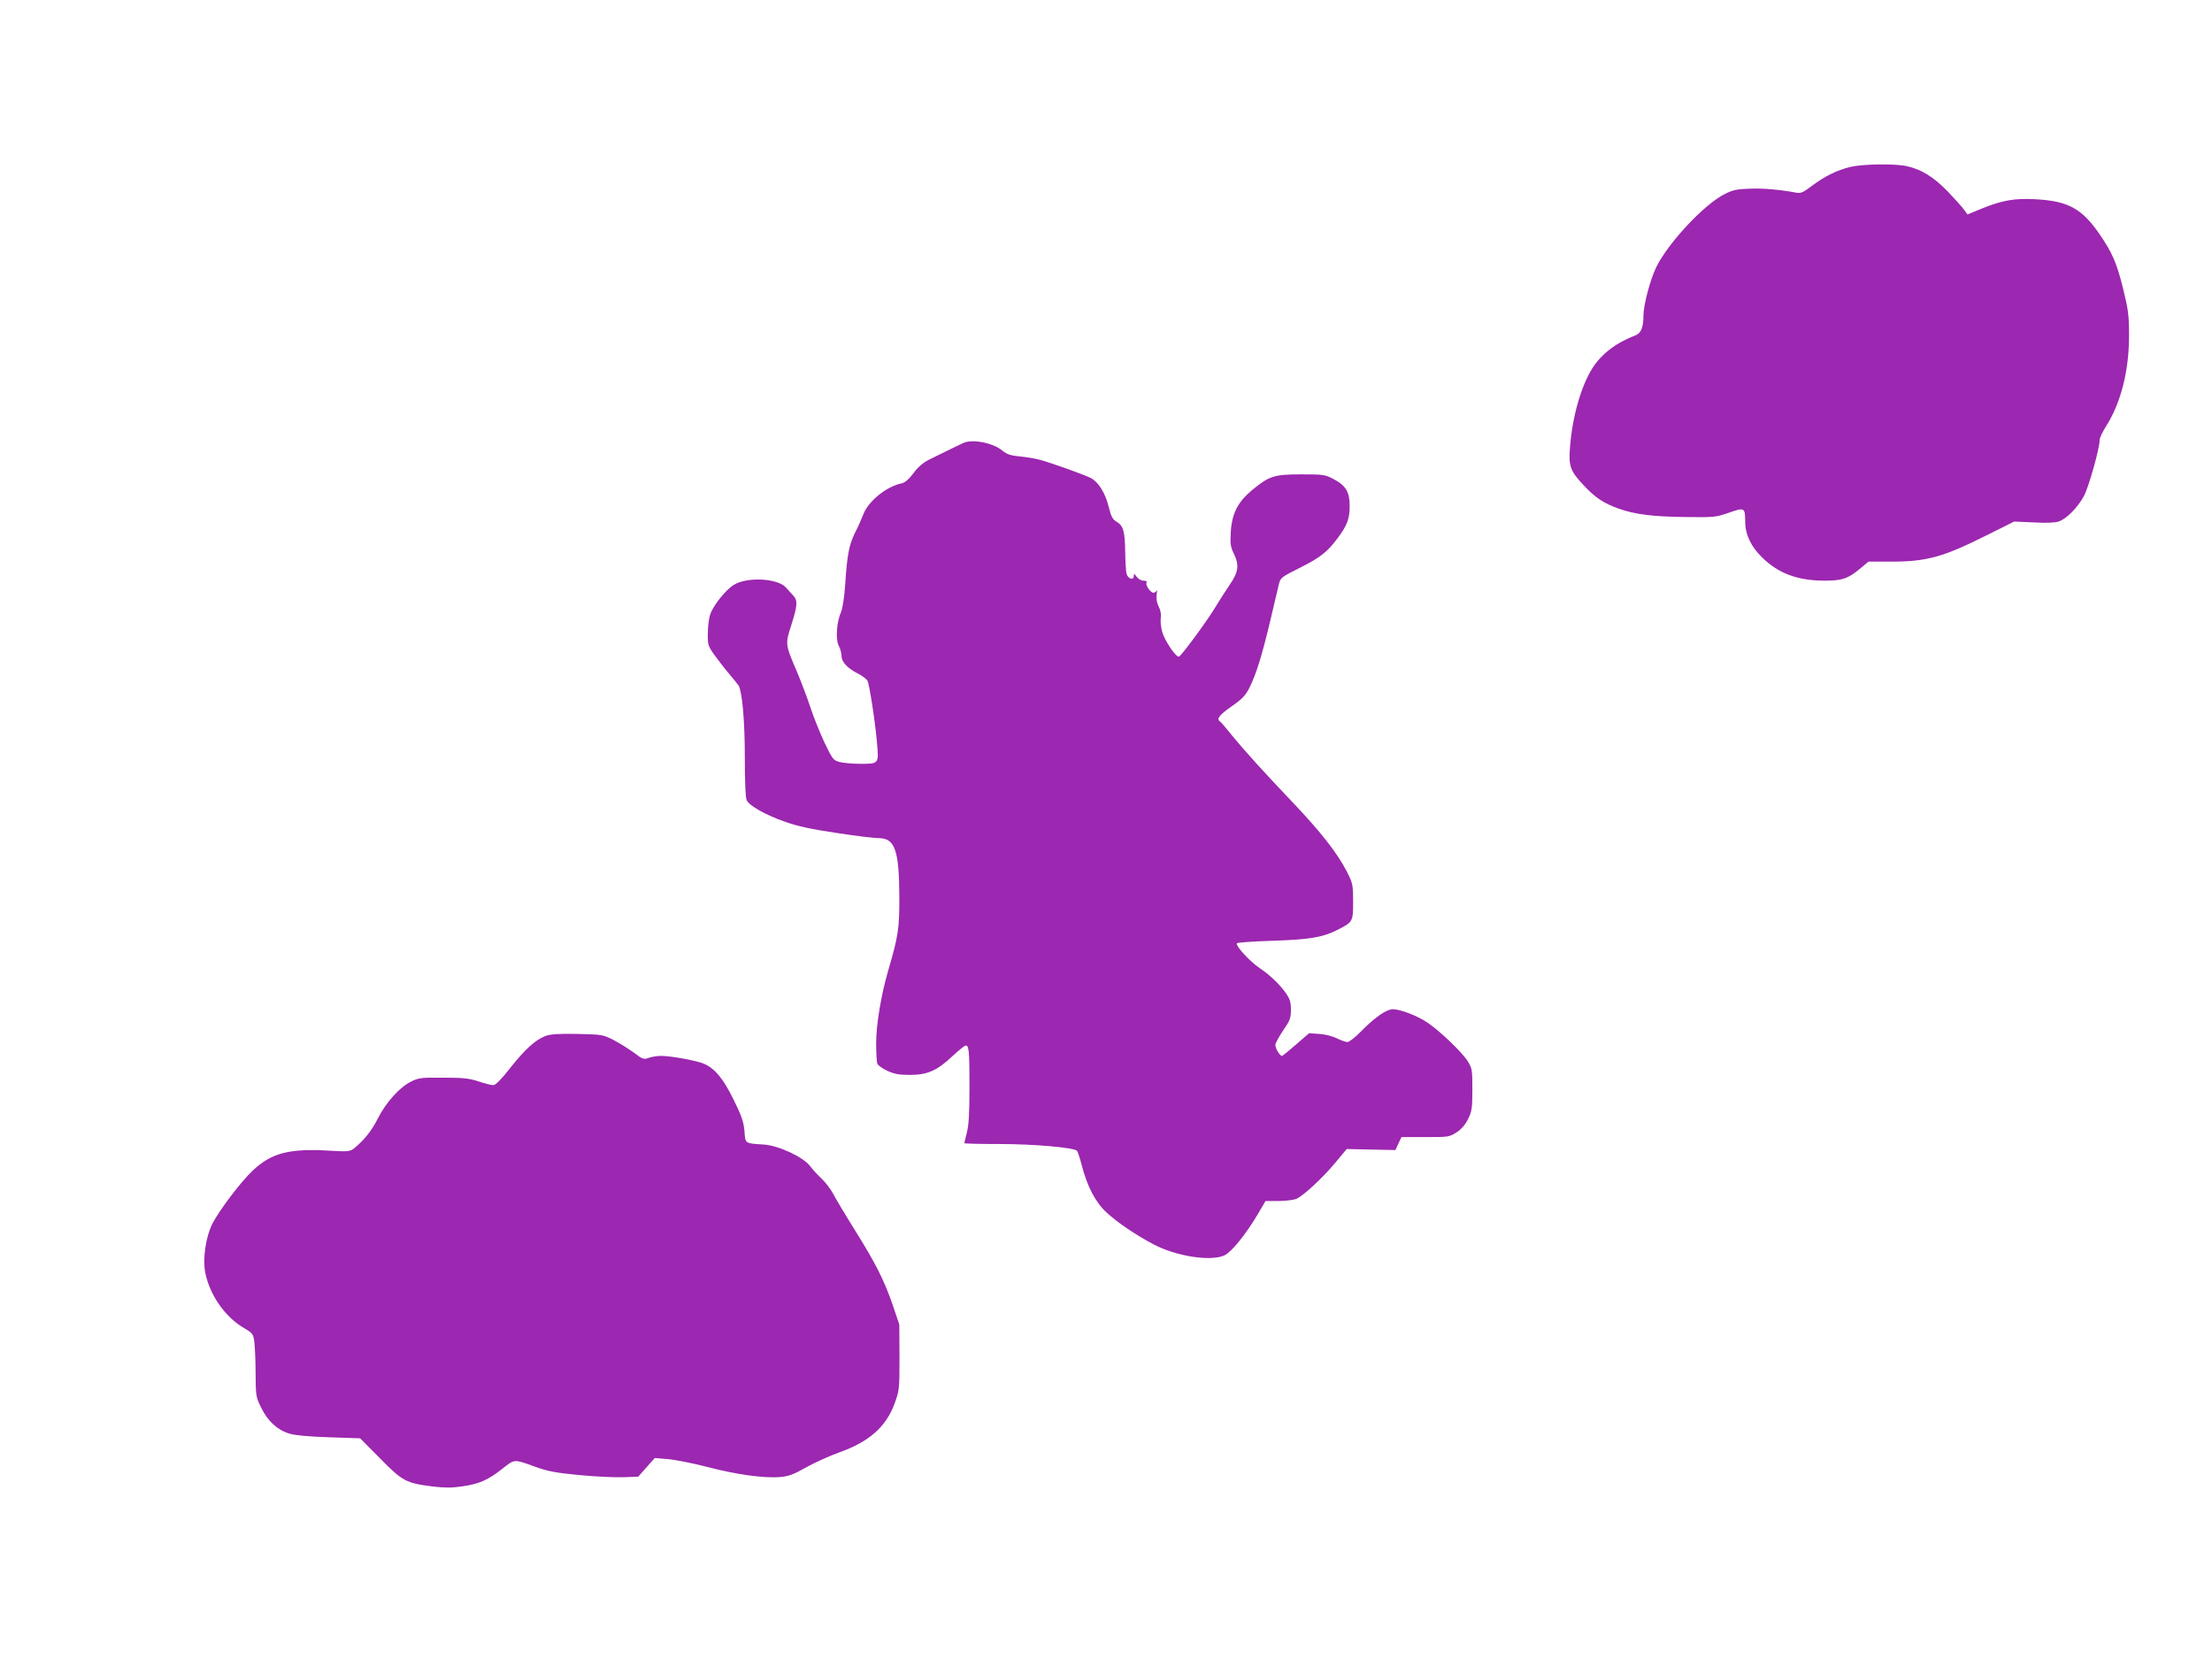
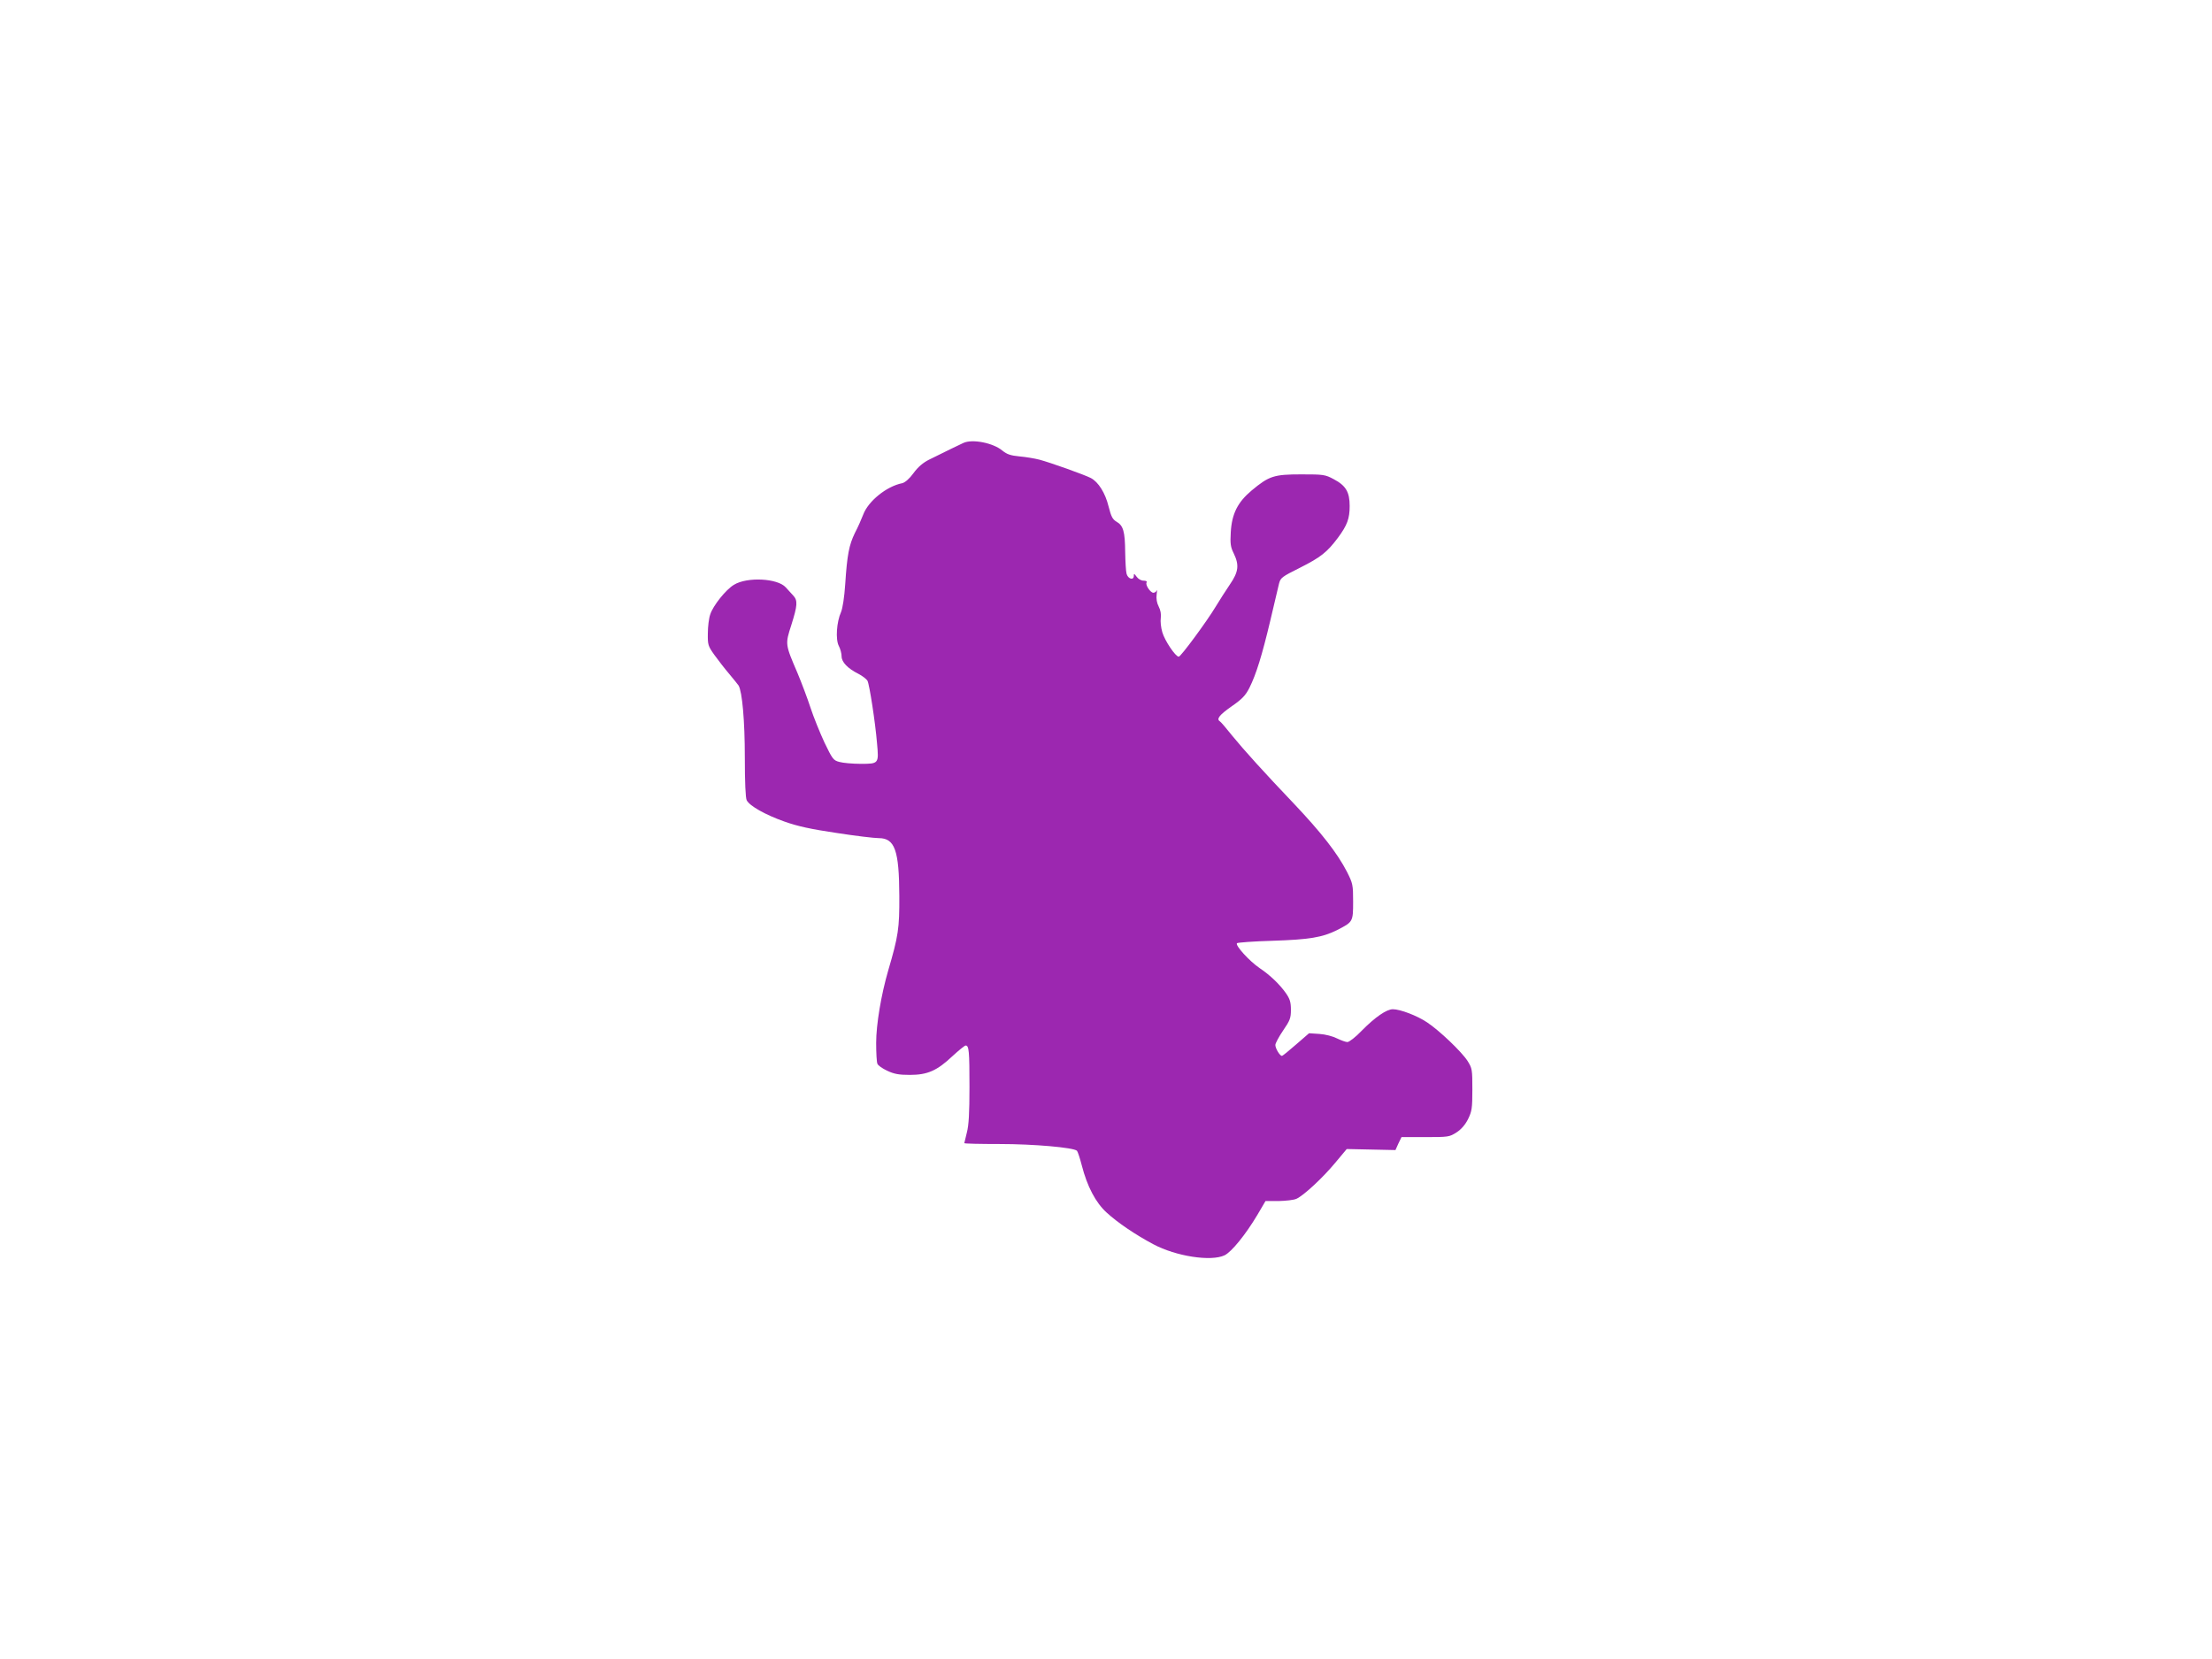
<svg xmlns="http://www.w3.org/2000/svg" version="1.0" width="1280pt" height="960pt" viewBox="0 0 1280 960" preserveAspectRatio="xMidYMid meet">
  <g transform="translate(0,960) scale(0.1,-0.1)" fill="#9c27b0" stroke="none">
-     <path d="M10707 8634 c-75 -18 -149 -54 -223 -110 -49 -37 -64 -44 -89 -39 -89 17 -195 27 -273 23 -71 -2 -97 -8 -142 -31 -118 -59 -326 -281 -396 -423 -35 -72 -74 -219 -74 -281 0 -67 -14 -101 -45 -113 -113 -43 -198 -108 -250 -190 -66 -104 -117 -283 -130 -458 -9 -108 2 -139 77 -218 69 -74 117 -106 204 -137 96 -34 197 -47 395 -49 156 -2 168 -1 243 25 92 32 94 31 95 -54 0 -72 34 -143 98 -205 95 -93 206 -134 361 -134 103 0 136 11 211 74 l43 36 131 0 c207 0 302 27 552 152 l160 80 112 -5 c70 -4 125 -2 145 5 46 15 111 81 147 148 28 52 91 276 91 325 0 11 16 45 35 75 87 136 134 320 135 523 0 122 -4 152 -34 275 -37 150 -62 208 -138 319 -102 147 -181 190 -370 200 -117 7 -192 -6 -308 -53 l-85 -35 -20 28 c-11 15 -53 62 -93 104 -81 84 -155 130 -240 148 -72 15 -254 12 -325 -5z" />
    <path d="M5575 7037 c-16 -8 -48 -23 -69 -33 -41 -20 -49 -24 -130 -64 -34 -17 -64 -42 -90 -78 -24 -33 -49 -54 -65 -58 -91 -18 -197 -104 -226 -182 -10 -26 -31 -74 -48 -106 -34 -70 -45 -127 -56 -296 -5 -76 -15 -139 -24 -161 -26 -58 -33 -159 -13 -197 9 -17 16 -44 16 -60 0 -33 35 -70 97 -101 23 -12 47 -30 53 -41 11 -21 45 -239 55 -361 11 -118 10 -119 -93 -119 -48 0 -104 5 -125 11 -35 9 -40 17 -86 112 -26 56 -63 147 -81 202 -18 55 -52 145 -75 200 -72 168 -72 166 -36 278 36 114 38 142 11 171 -11 12 -30 33 -43 47 -47 53 -224 62 -300 15 -47 -28 -121 -121 -137 -171 -8 -22 -14 -72 -14 -110 -1 -66 1 -73 38 -125 22 -30 60 -80 86 -110 25 -30 50 -61 54 -67 21 -37 36 -203 36 -416 0 -142 4 -236 11 -248 17 -33 108 -84 218 -123 79 -28 154 -44 302 -66 109 -17 219 -30 244 -30 93 0 118 -70 119 -335 1 -188 -6 -232 -64 -430 -41 -141 -70 -313 -70 -420 0 -57 3 -111 7 -120 3 -10 29 -28 57 -41 40 -19 68 -24 131 -24 102 0 157 24 247 109 36 33 70 61 76 61 19 0 22 -32 22 -239 0 -152 -4 -222 -15 -264 -8 -32 -15 -60 -15 -62 0 -3 93 -5 207 -5 192 0 424 -20 445 -39 4 -4 17 -42 28 -85 31 -121 80 -215 144 -273 63 -58 168 -129 270 -183 131 -70 334 -101 412 -64 41 20 122 120 190 234 l47 80 76 0 c42 1 88 6 103 13 42 19 153 122 225 209 l66 79 141 -3 141 -3 17 38 18 37 138 0 c134 0 139 1 180 27 28 18 51 45 67 77 22 45 25 62 25 171 0 116 -1 123 -28 166 -35 54 -163 176 -234 223 -58 39 -156 76 -198 76 -36 0 -102 -45 -180 -124 -35 -37 -73 -66 -83 -66 -10 0 -37 10 -60 21 -23 12 -68 24 -102 26 l-60 4 -75 -65 c-41 -36 -78 -66 -82 -66 -12 0 -38 43 -38 63 0 10 20 47 45 84 40 58 45 72 45 120 0 44 -6 63 -29 96 -36 51 -91 104 -152 145 -58 39 -143 132 -131 144 4 4 96 11 203 14 215 7 291 19 378 63 90 46 91 47 91 164 0 97 -2 105 -35 171 -56 109 -149 228 -309 397 -167 175 -289 310 -355 391 -34 43 -66 80 -71 83 -23 14 -5 37 66 87 62 43 81 63 104 108 39 78 73 188 121 390 23 96 45 192 50 212 9 35 16 40 122 93 119 60 156 89 219 173 54 73 68 111 68 184 0 81 -22 118 -92 155 -50 27 -60 28 -188 28 -158 0 -186 -9 -287 -93 -81 -68 -115 -135 -121 -242 -4 -66 -1 -86 17 -122 33 -68 28 -107 -22 -180 -24 -35 -60 -92 -82 -128 -51 -85 -202 -290 -214 -290 -19 0 -81 93 -95 141 -8 27 -12 64 -9 82 3 22 -1 46 -12 67 -11 21 -15 46 -12 69 3 20 3 30 0 24 -2 -7 -11 -13 -19 -13 -17 0 -48 46 -39 60 4 6 -4 10 -18 10 -14 0 -31 10 -40 23 -14 19 -16 20 -16 4 -1 -27 -34 -17 -42 13 -4 14 -7 70 -8 126 -1 118 -11 153 -50 175 -23 14 -31 29 -46 88 -19 78 -59 142 -103 165 -37 19 -233 89 -297 106 -27 7 -80 16 -116 19 -51 5 -72 12 -98 33 -53 45 -174 69 -226 45z" />
-     <path d="M3156 3605 c-59 -23 -116 -75 -203 -184 -51 -66 -85 -100 -98 -100 -11 -1 -49 9 -85 21 -54 18 -90 22 -205 22 -130 1 -143 -1 -189 -24 -65 -33 -143 -120 -190 -213 -36 -71 -79 -125 -137 -172 -23 -18 -35 -20 -135 -14 -239 15 -343 -12 -452 -115 -69 -65 -193 -229 -233 -307 -39 -78 -57 -204 -41 -285 26 -128 115 -255 221 -317 54 -32 56 -35 63 -83 3 -27 7 -109 7 -183 1 -129 2 -136 33 -198 38 -77 93 -128 163 -149 33 -10 112 -17 230 -21 l179 -6 116 -117 c130 -132 149 -142 306 -162 68 -8 111 -8 169 1 98 14 150 37 232 102 73 57 64 57 194 10 70 -25 118 -34 255 -47 93 -9 207 -14 253 -12 l84 3 48 54 48 54 73 -6 c40 -3 143 -23 228 -45 172 -45 331 -67 424 -59 49 4 79 15 151 56 50 28 135 66 190 86 173 61 272 148 321 282 28 76 29 83 29 268 l-1 190 -36 107 c-50 147 -100 246 -220 438 -57 91 -114 187 -128 214 -14 26 -43 64 -65 85 -22 20 -52 53 -67 73 -40 53 -182 119 -268 125 -111 7 -107 4 -112 78 -5 53 -16 87 -62 180 -59 120 -106 179 -169 208 -37 18 -193 47 -251 47 -22 0 -54 -5 -71 -11 -30 -11 -36 -9 -86 29 -30 22 -83 55 -117 73 -63 32 -67 33 -210 36 -112 2 -156 -1 -186 -12z" />
  </g>
</svg>